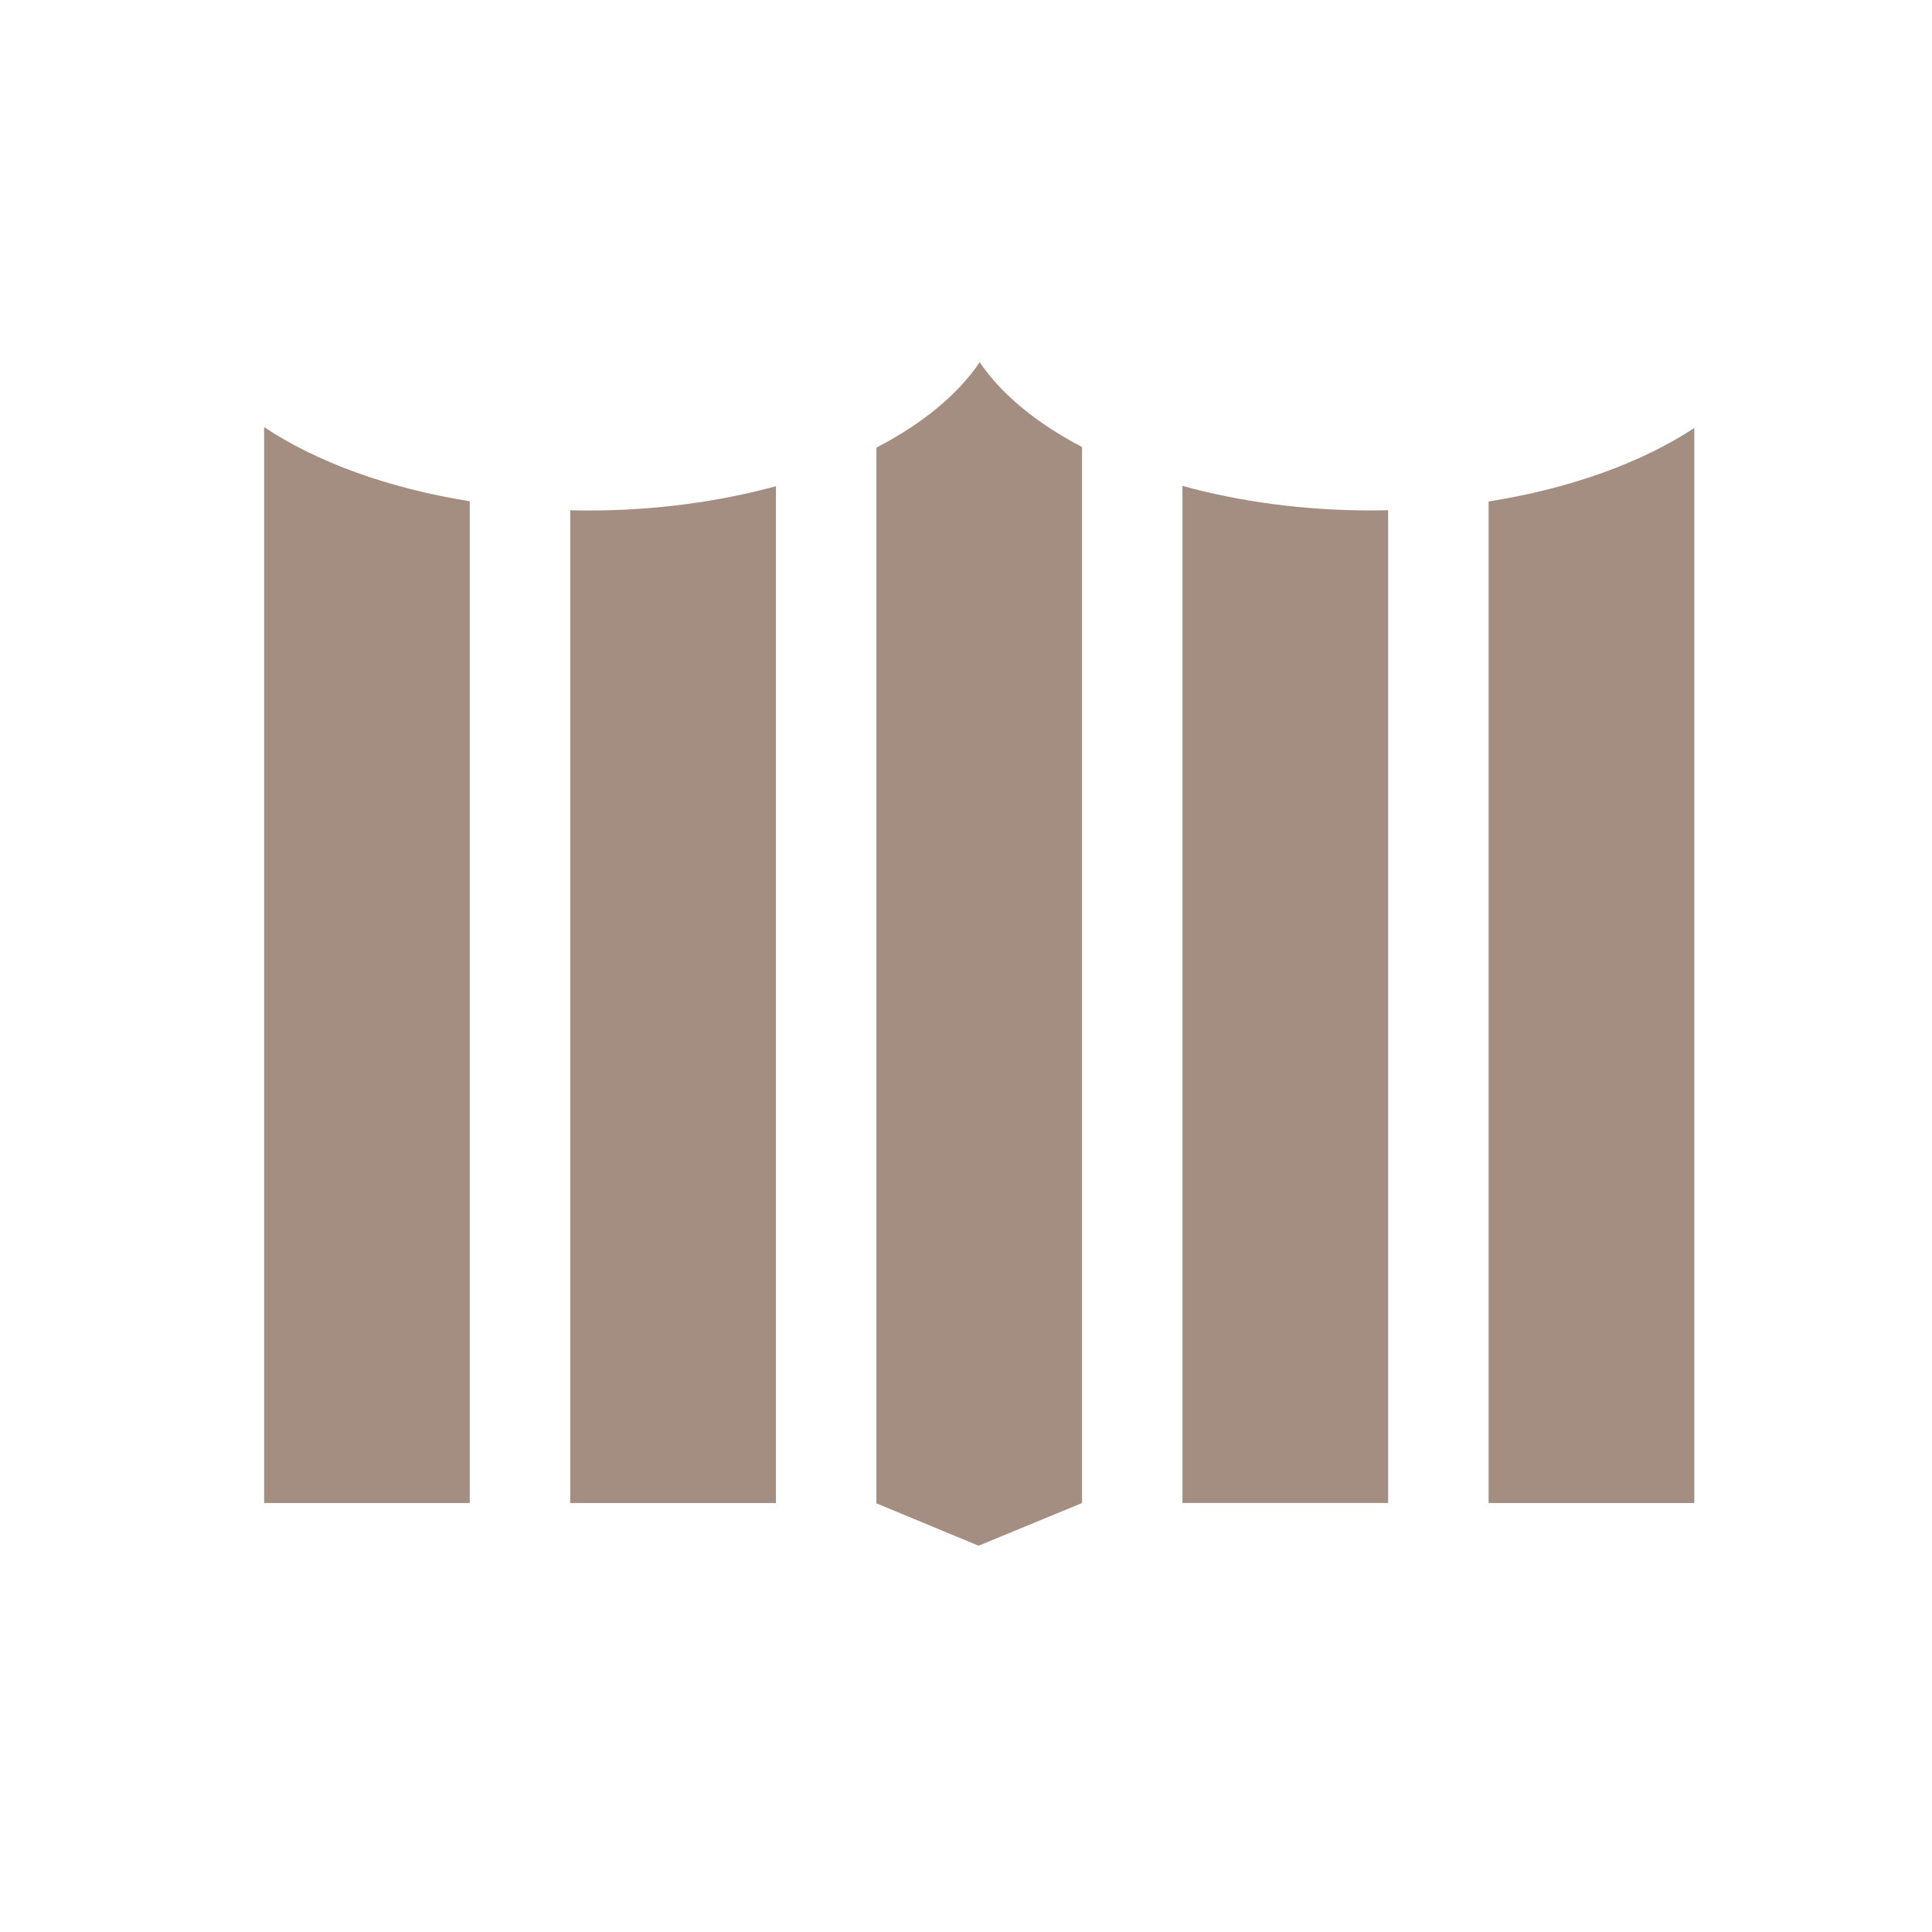
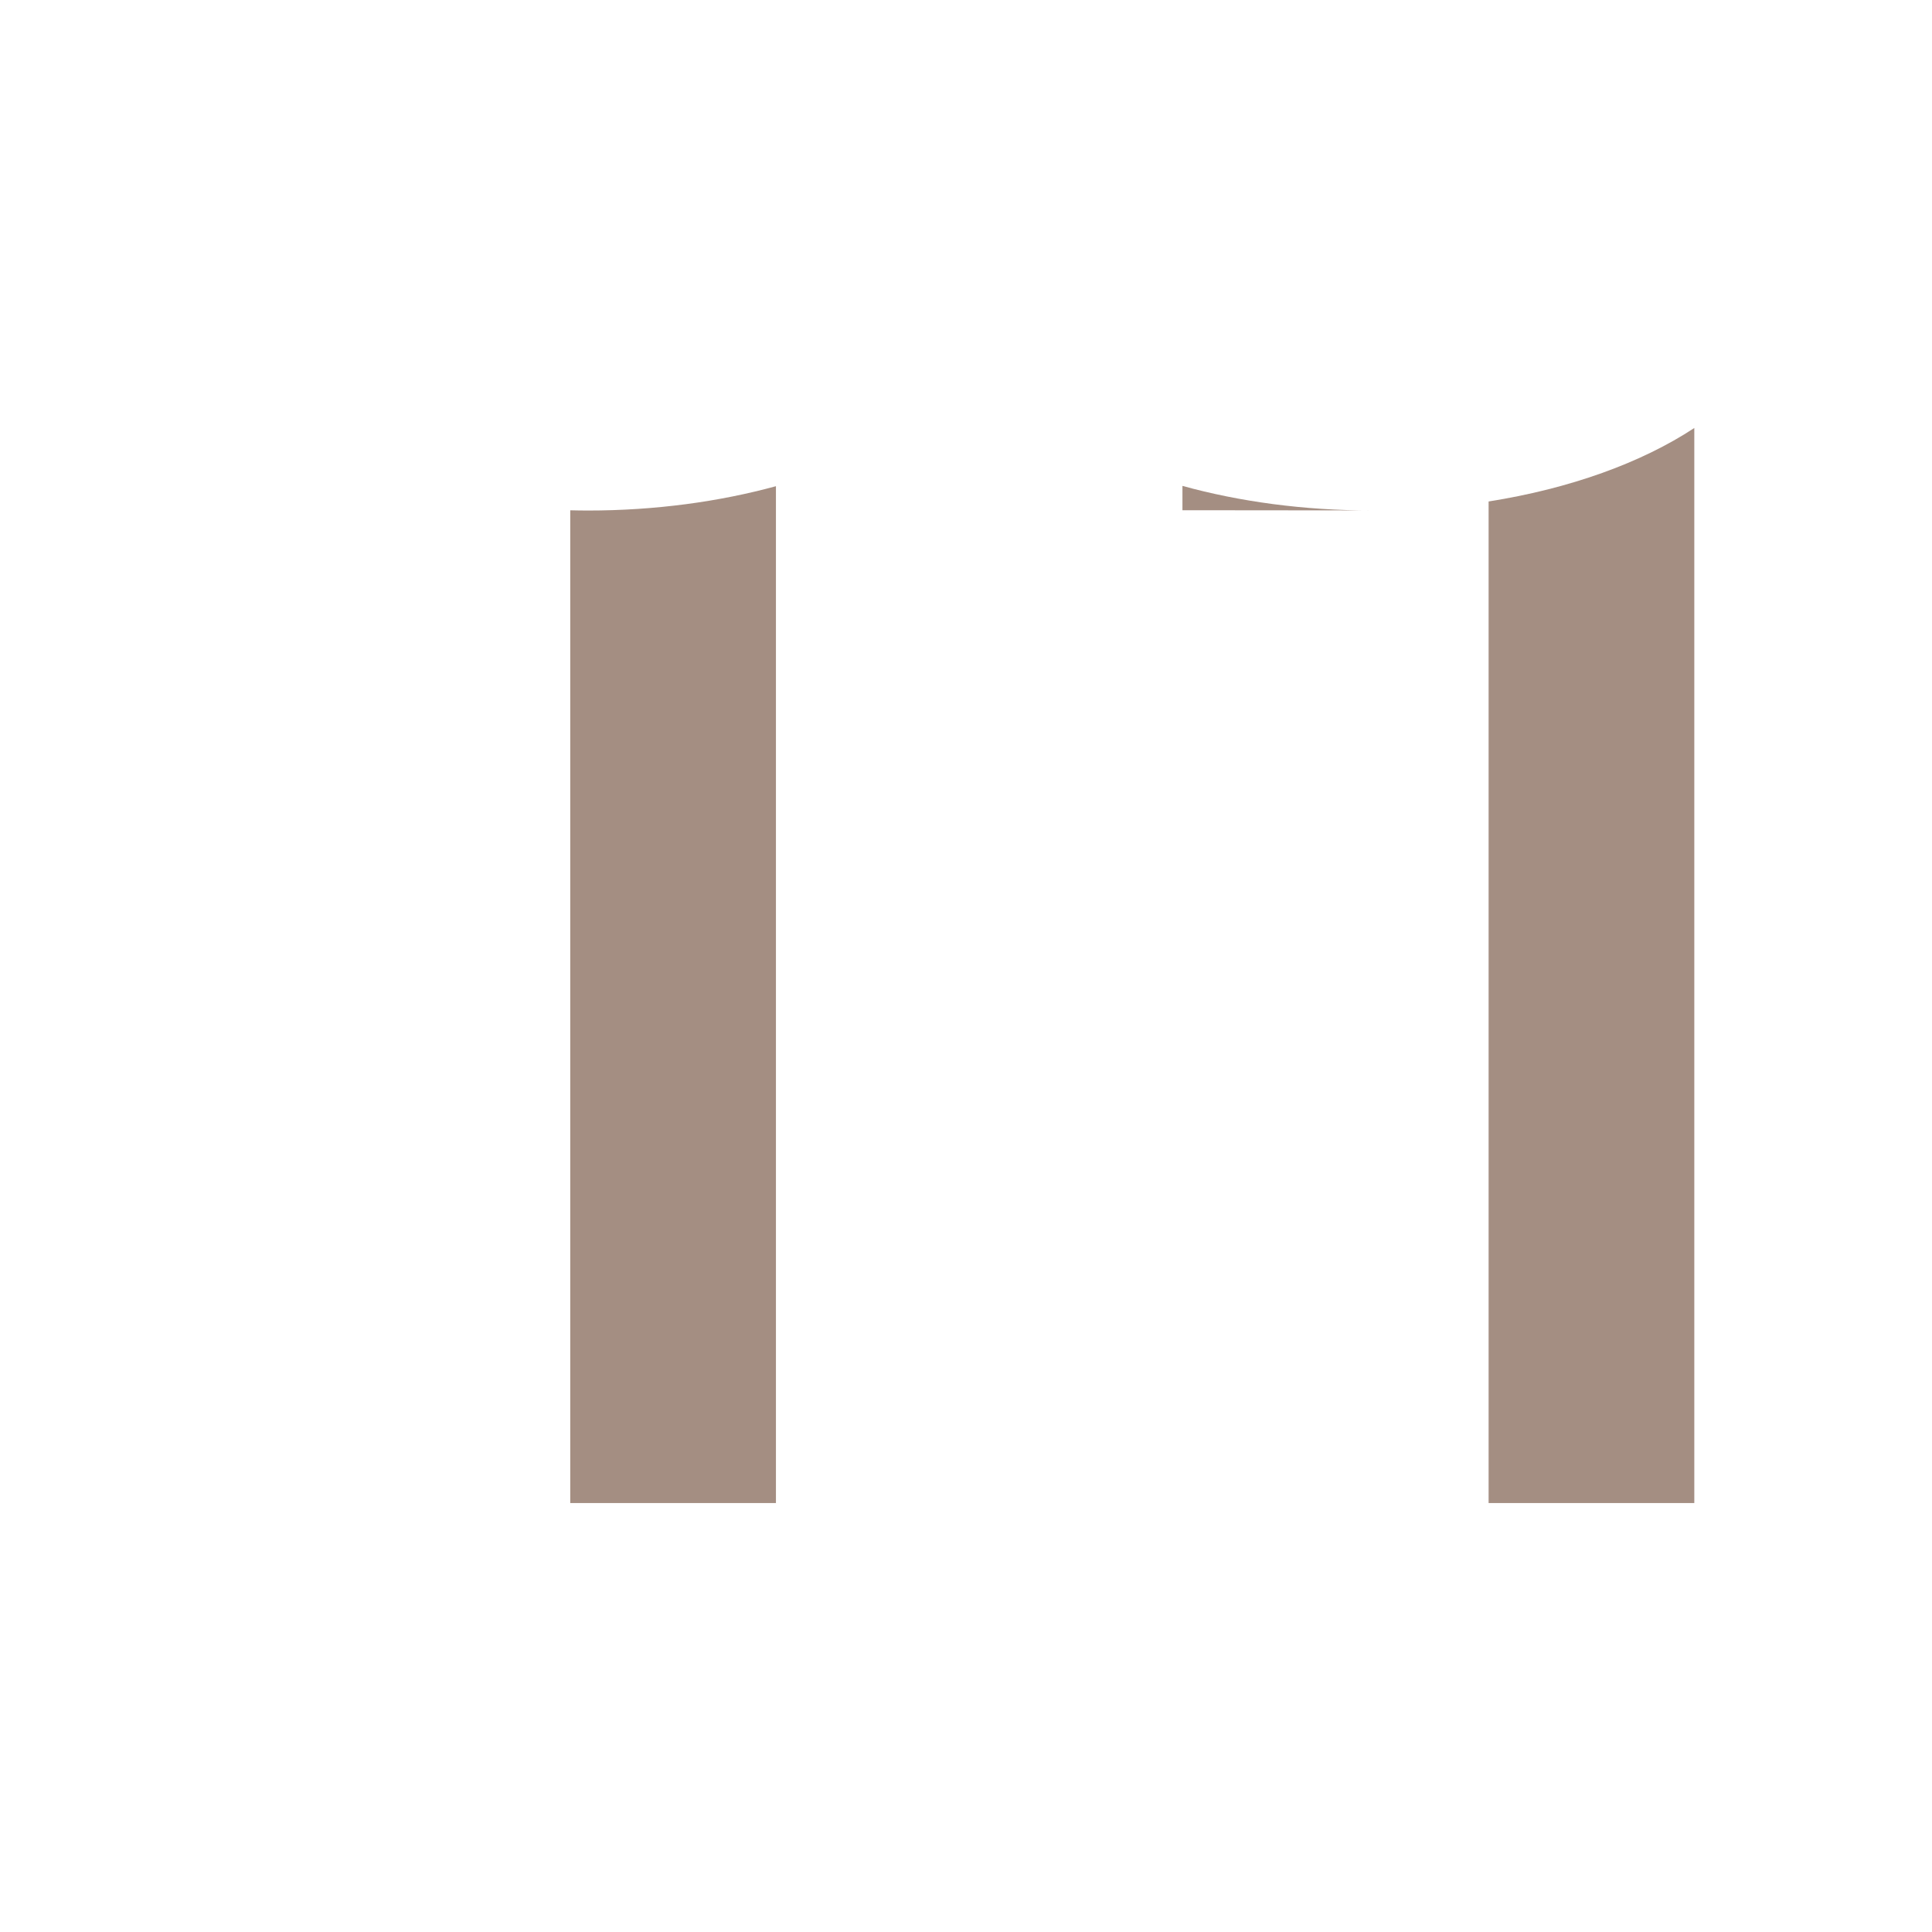
<svg xmlns="http://www.w3.org/2000/svg" width="32" height="32" viewBox="0 0 32 32" fill="none">
  <path d="M24.656 8.306V24.895H28.063V7.089C27.191 7.663 26.009 8.092 24.656 8.306Z" fill="#A48E82" />
-   <path d="M22.721 8.455C21.592 8.455 20.527 8.308 19.585 8.048V24.894H22.992V8.451C22.902 8.453 22.812 8.455 22.721 8.455Z" fill="#A48E82" />
-   <path d="M4.375 7.075V24.895H7.781V8.302C6.428 8.087 5.245 7.653 4.375 7.075Z" fill="#A48E82" />
-   <path d="M16.227 6C15.86 6.541 15.27 7.024 14.516 7.414V24.9L16.209 25.602L17.922 24.895V7.404C17.177 7.015 16.592 6.537 16.227 6Z" fill="#A48E82" />
+   <path d="M22.721 8.455C21.592 8.455 20.527 8.308 19.585 8.048V24.894V8.451C22.902 8.453 22.812 8.455 22.721 8.455Z" fill="#A48E82" />
  <path d="M9.737 8.456C9.639 8.456 9.542 8.454 9.445 8.452V24.895H12.852V8.053C11.915 8.309 10.857 8.456 9.737 8.456Z" fill="#A48E82" />
</svg>